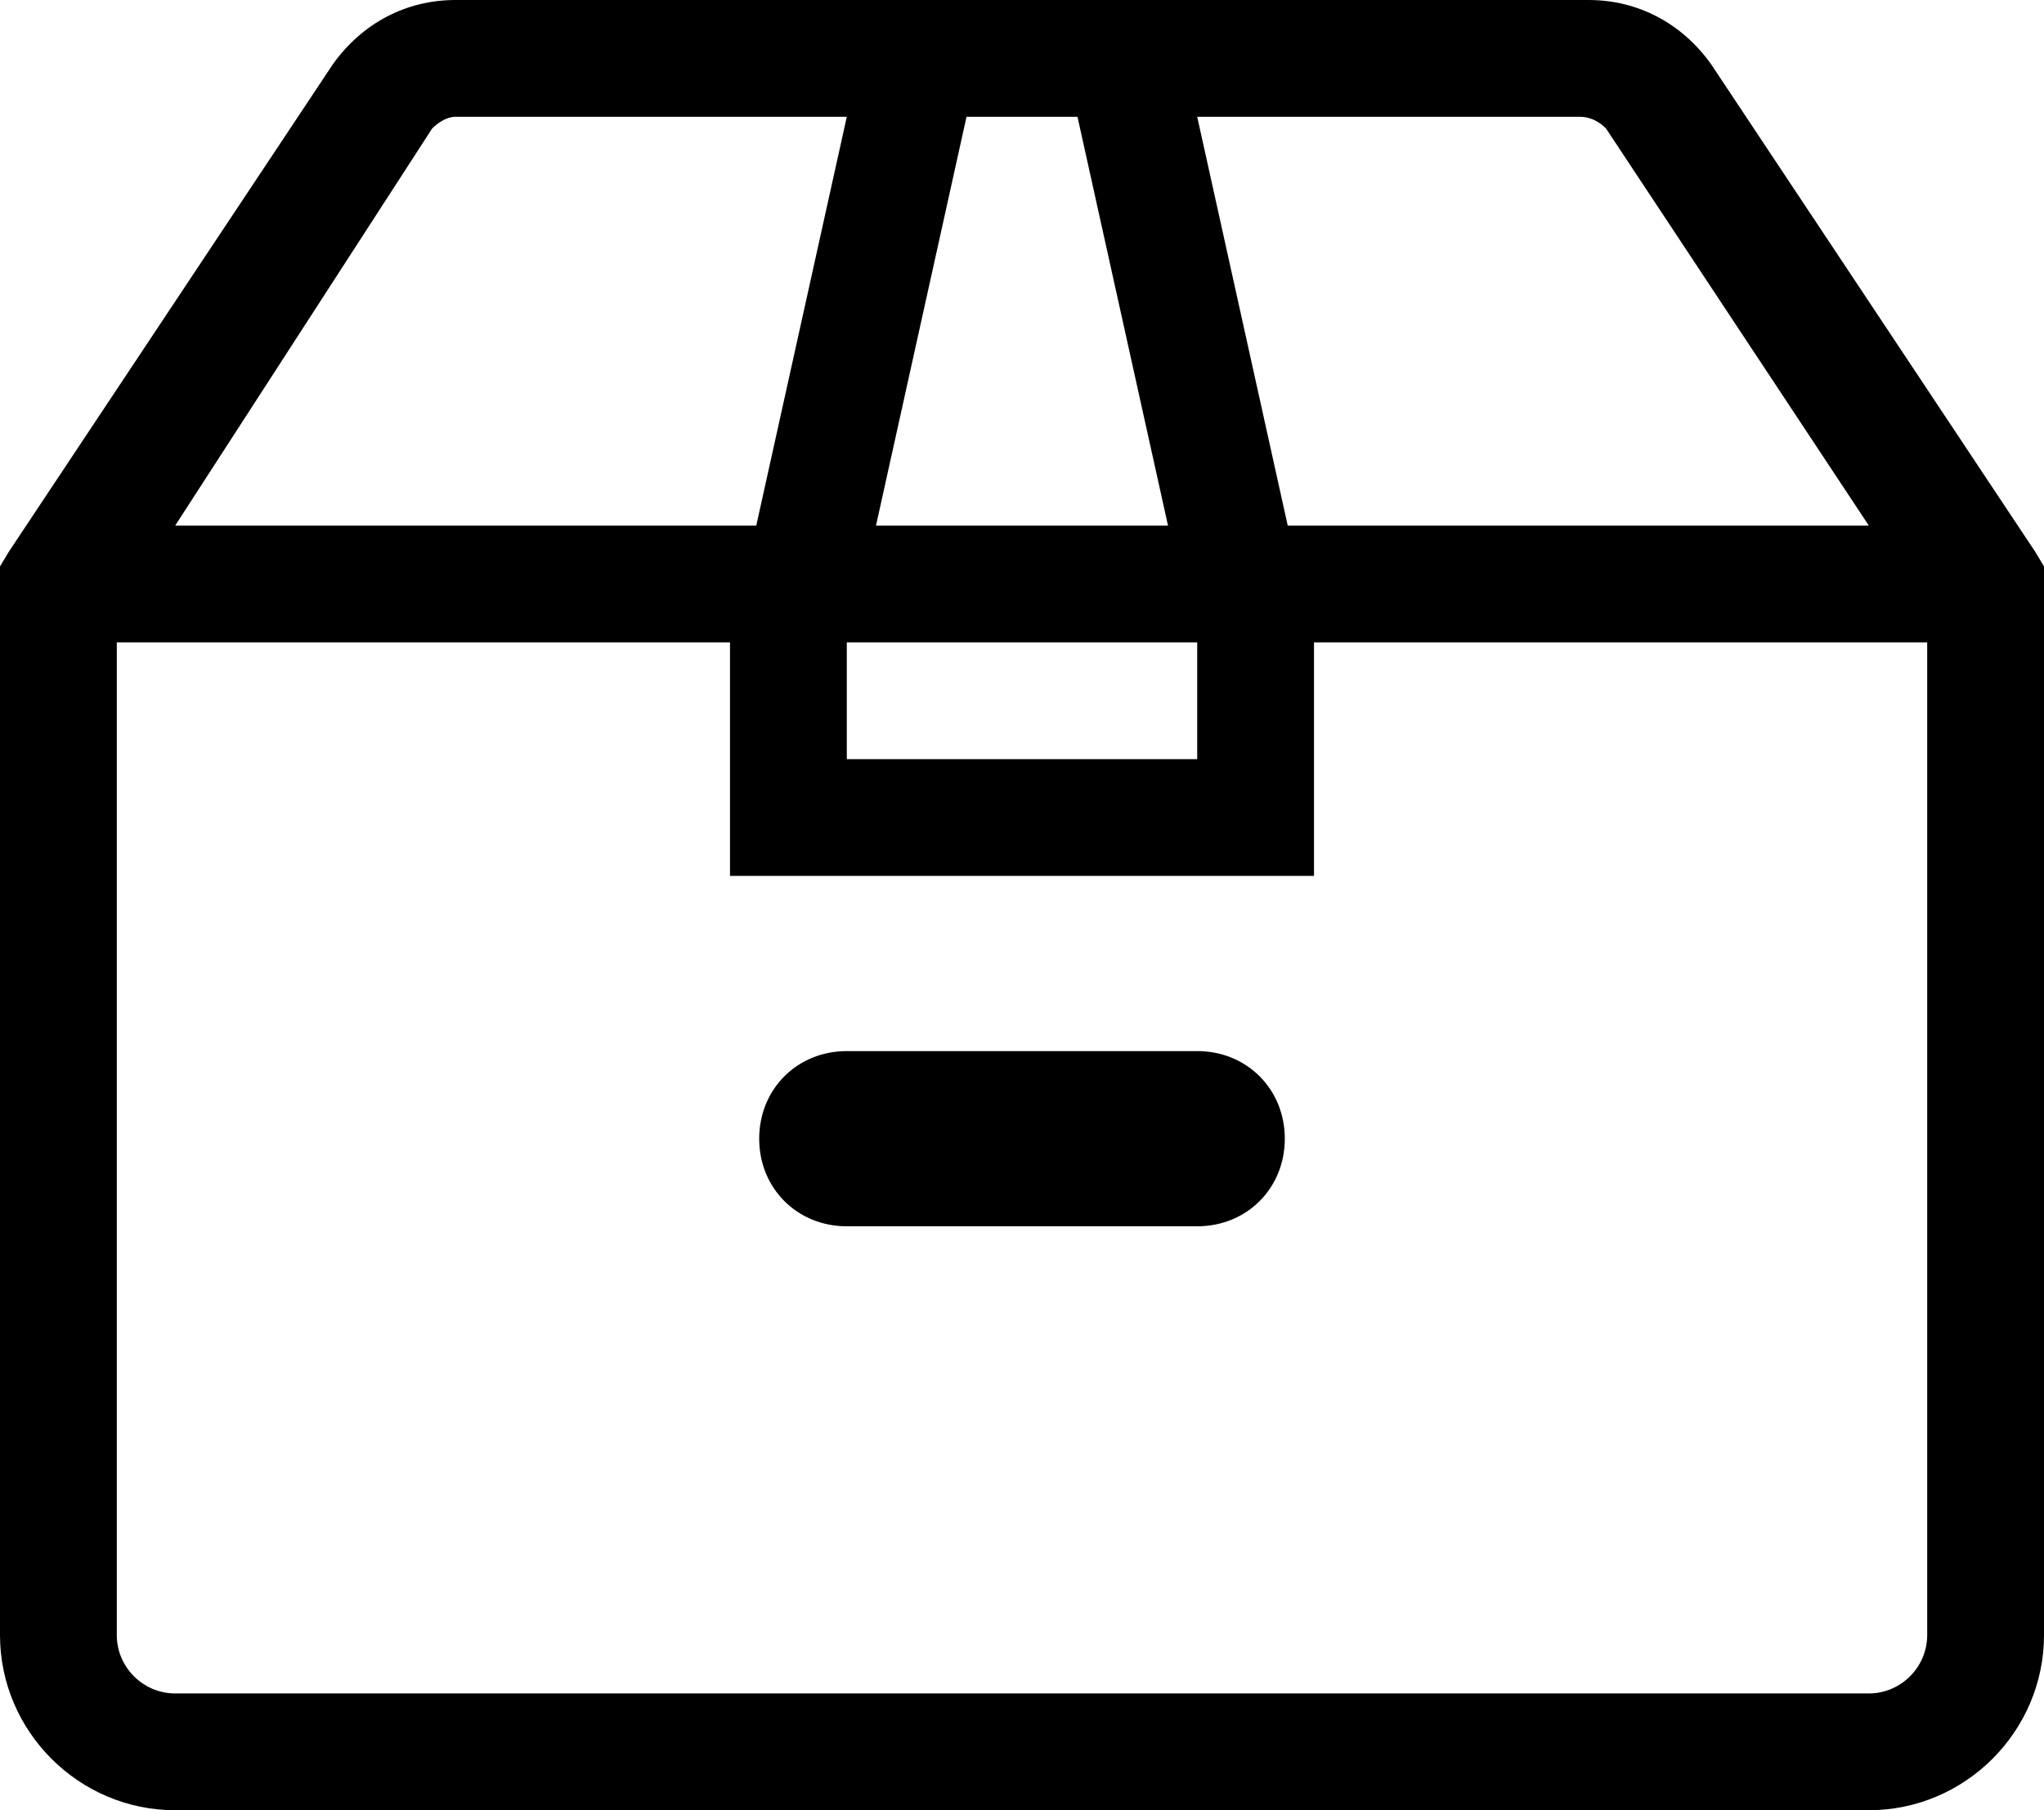
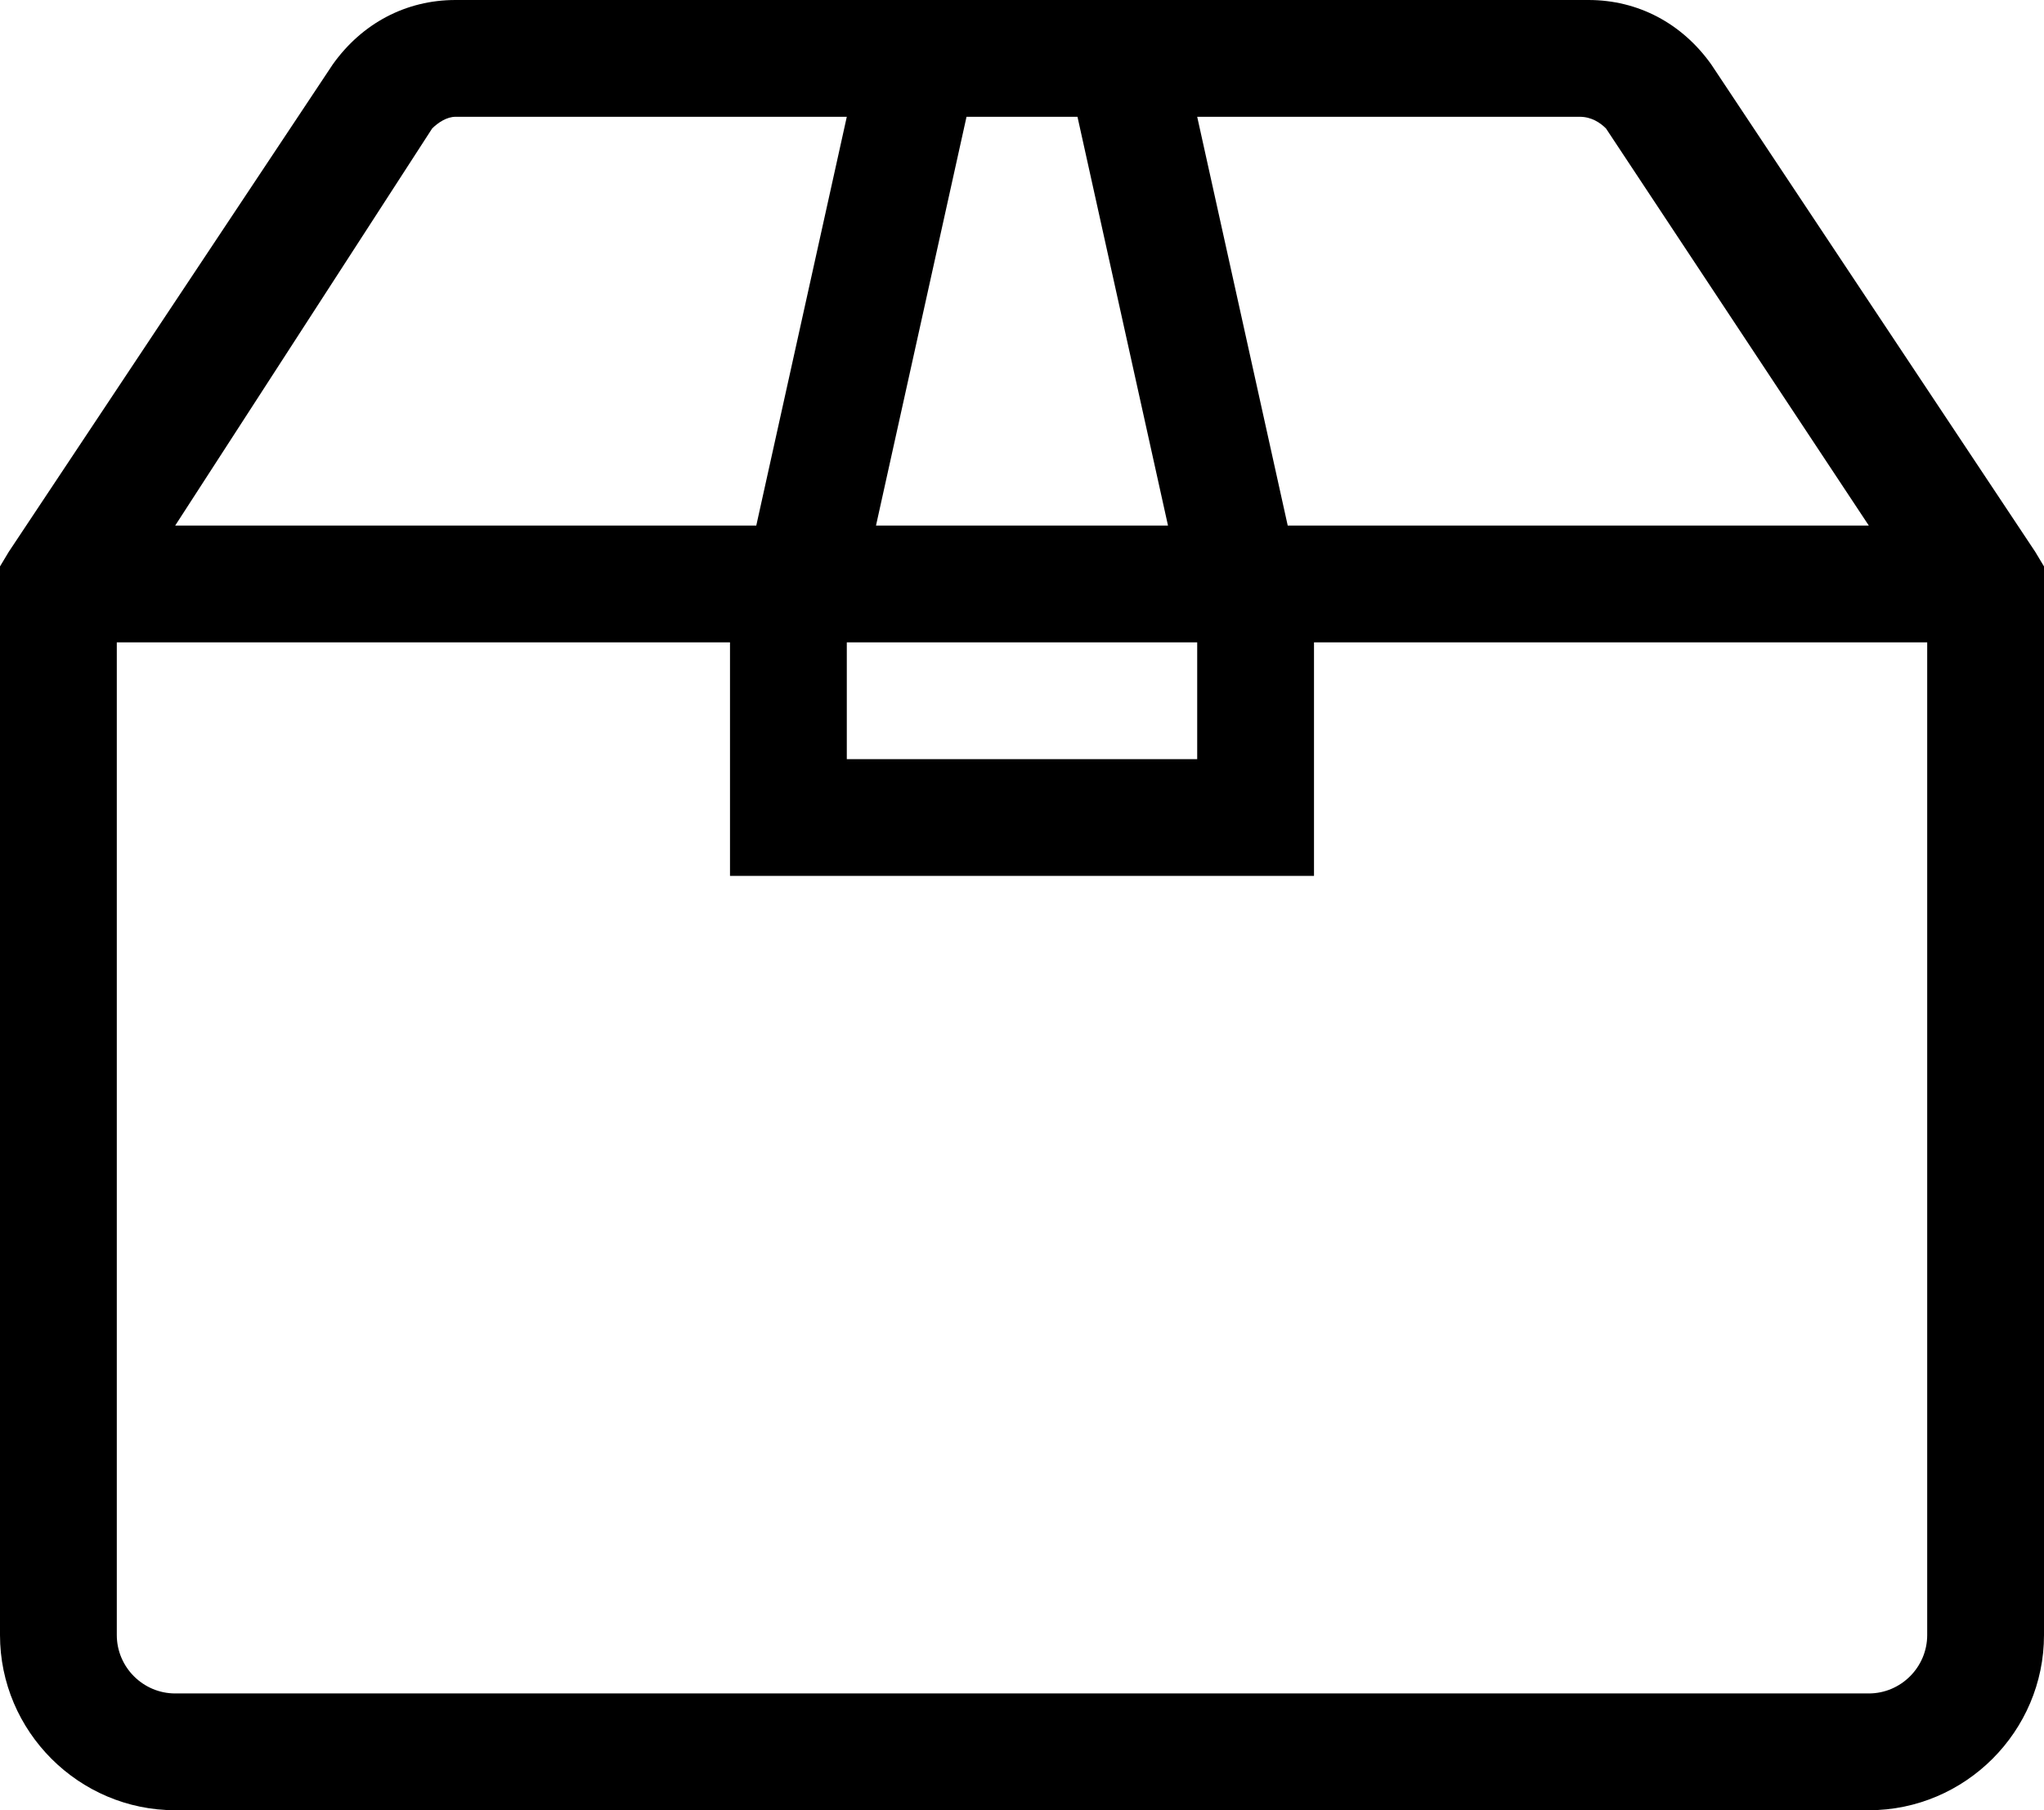
<svg xmlns="http://www.w3.org/2000/svg" xml:space="preserve" style="enable-background:new 0 0 70 62" viewBox="0 0 70 62">
-   <path d="M41 42H29c-1.7 0-3-1.3-3-3s1.3-3 3-3h12c1.7 0 3 1.3 3 3s-1.3 3-3 3z" />
  <path d="M69.7 18.9 58.6 2.2C57.6.8 56.1 0 54.4 0H15.6c-1.7 0-3.2.8-4.2 2.2L.3 18.9l-.3.5V56c0 3.3 2.7 6 6 6h58c3.3 0 6-2.7 6-6V19.4l-.3-.5zM55 4.4 64 18H44.1L41 4h13.1c.4 0 .7.2.9.4zM36.9 4 40 18H30l3.1-14h3.8zM29 22h12v4H29v-4zM14.8 4.4c.2-.2.5-.4.8-.4H29l-3.1 14H6l8.8-13.6zM66 56c0 1.1-.9 2-2 2H6c-1.1 0-2-.9-2-2V22h21v8h20v-8h21v34z" />
</svg>